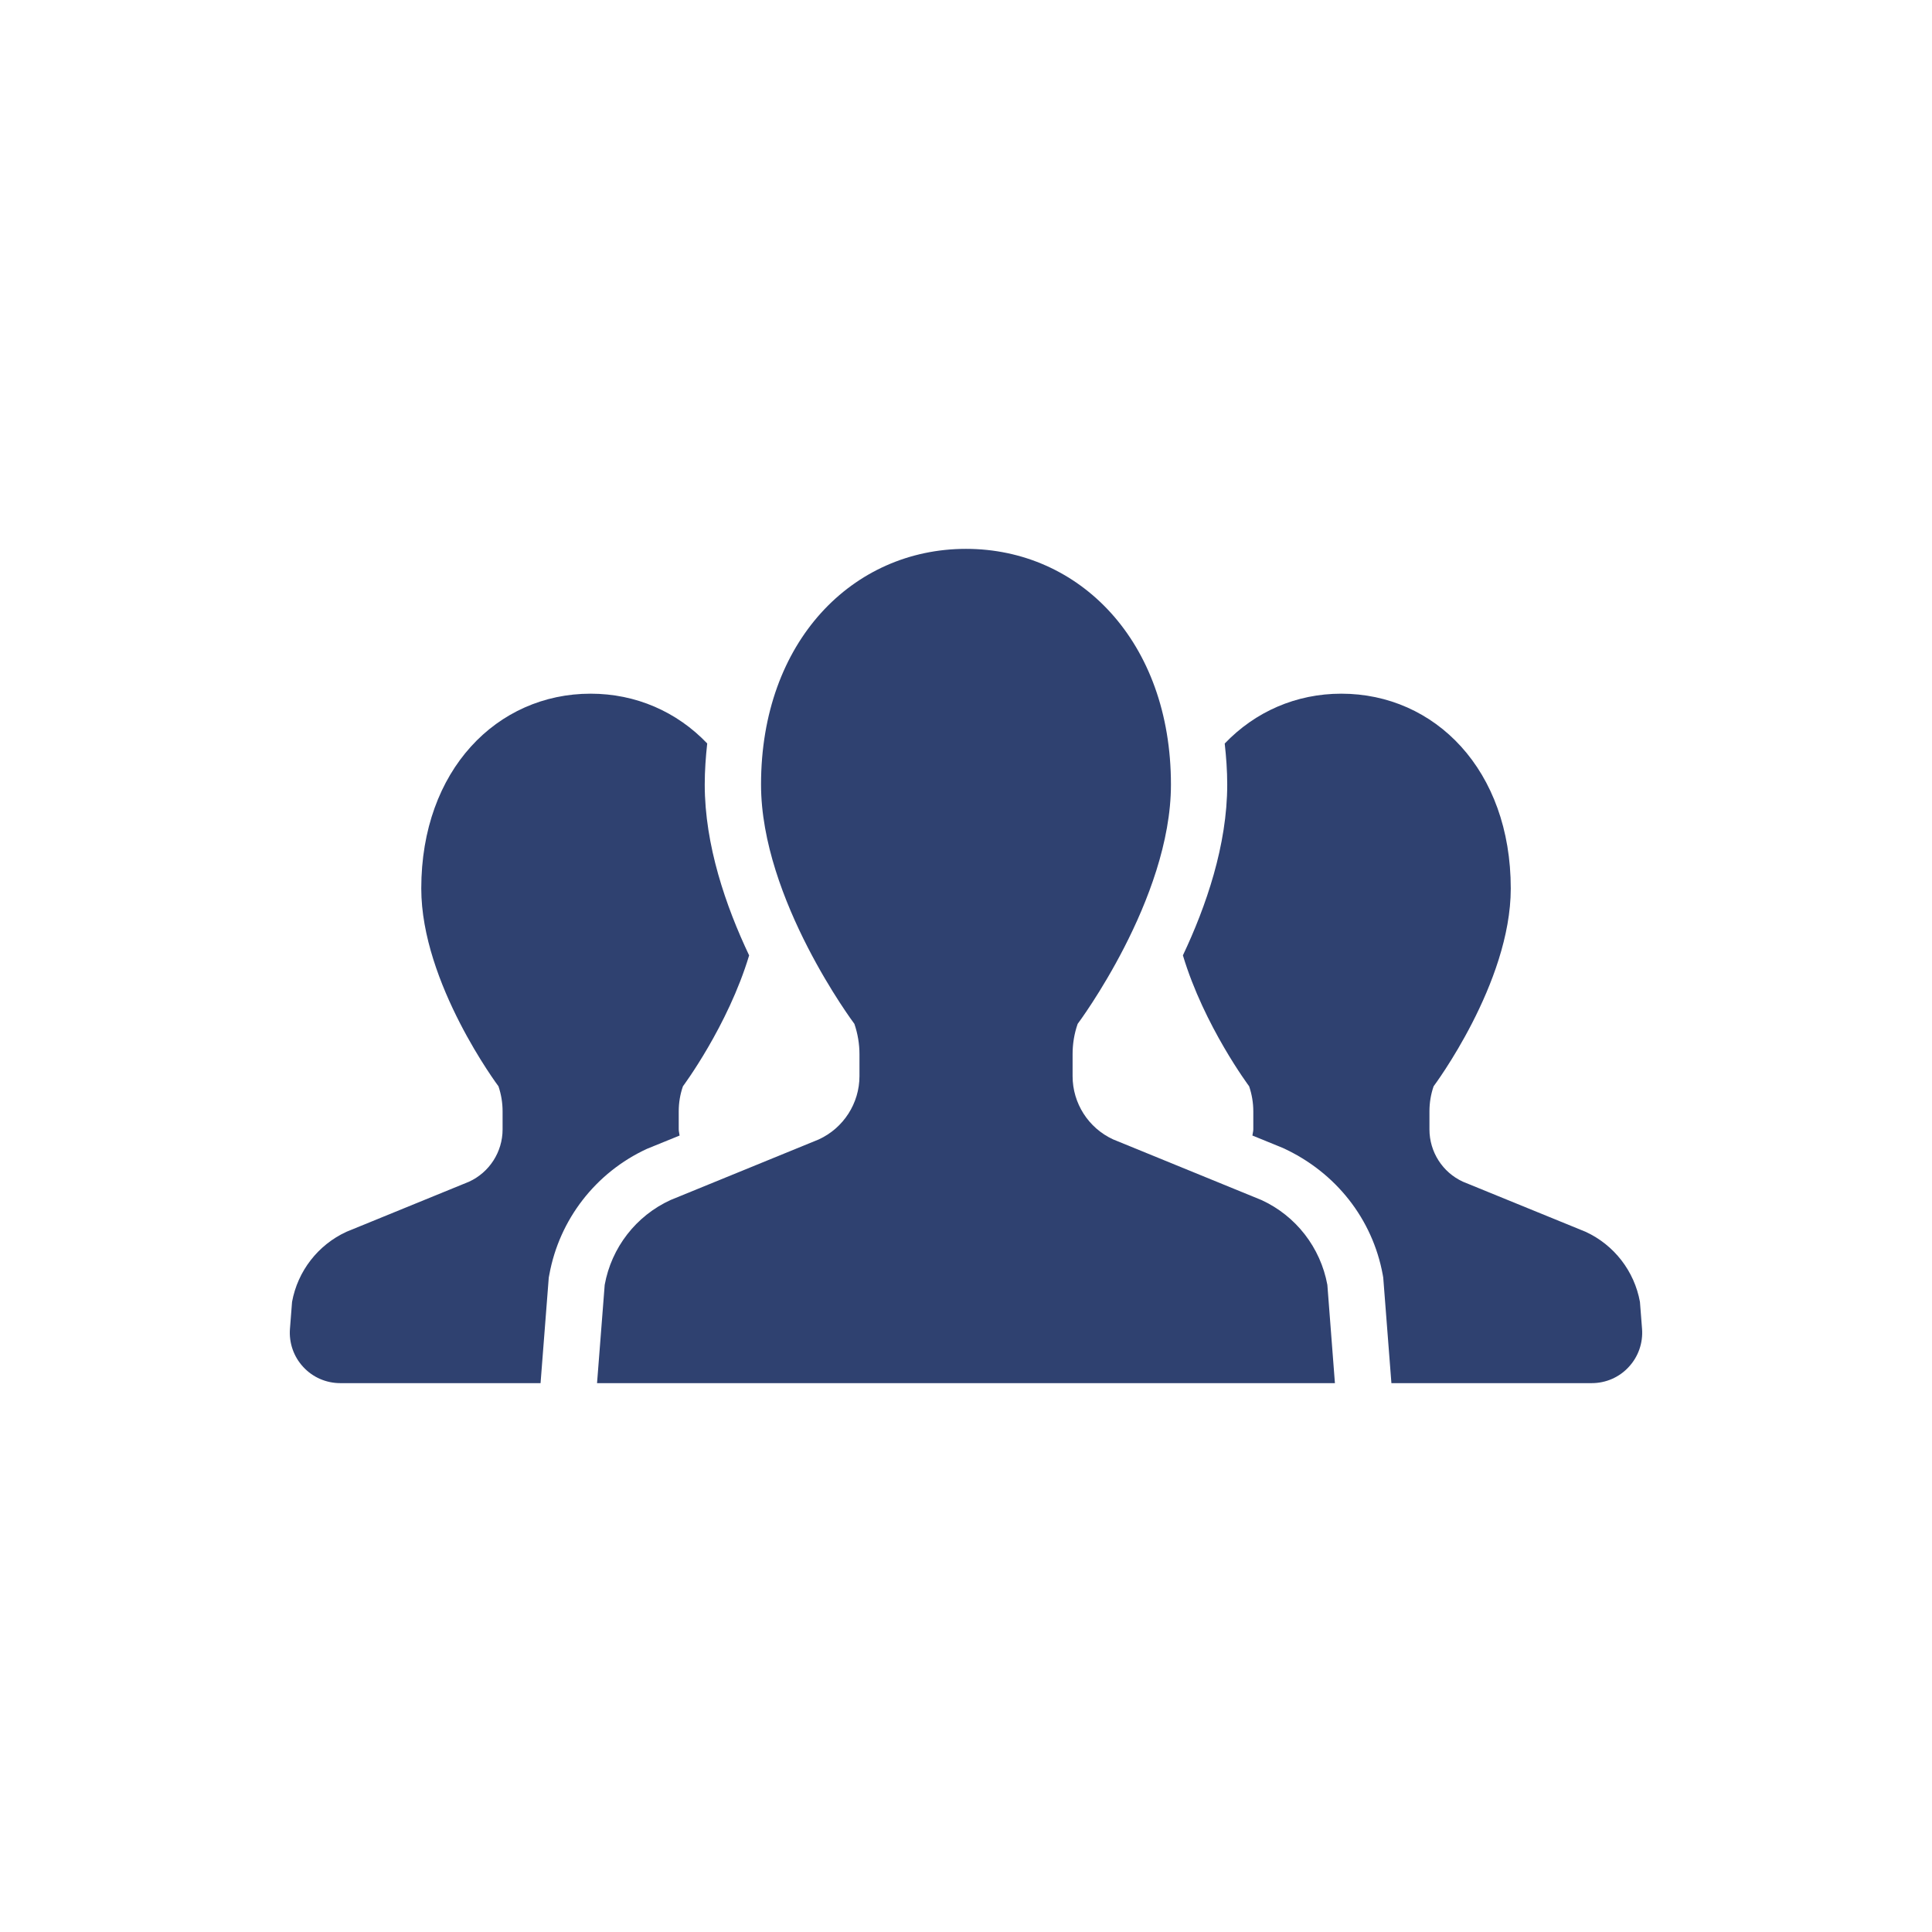
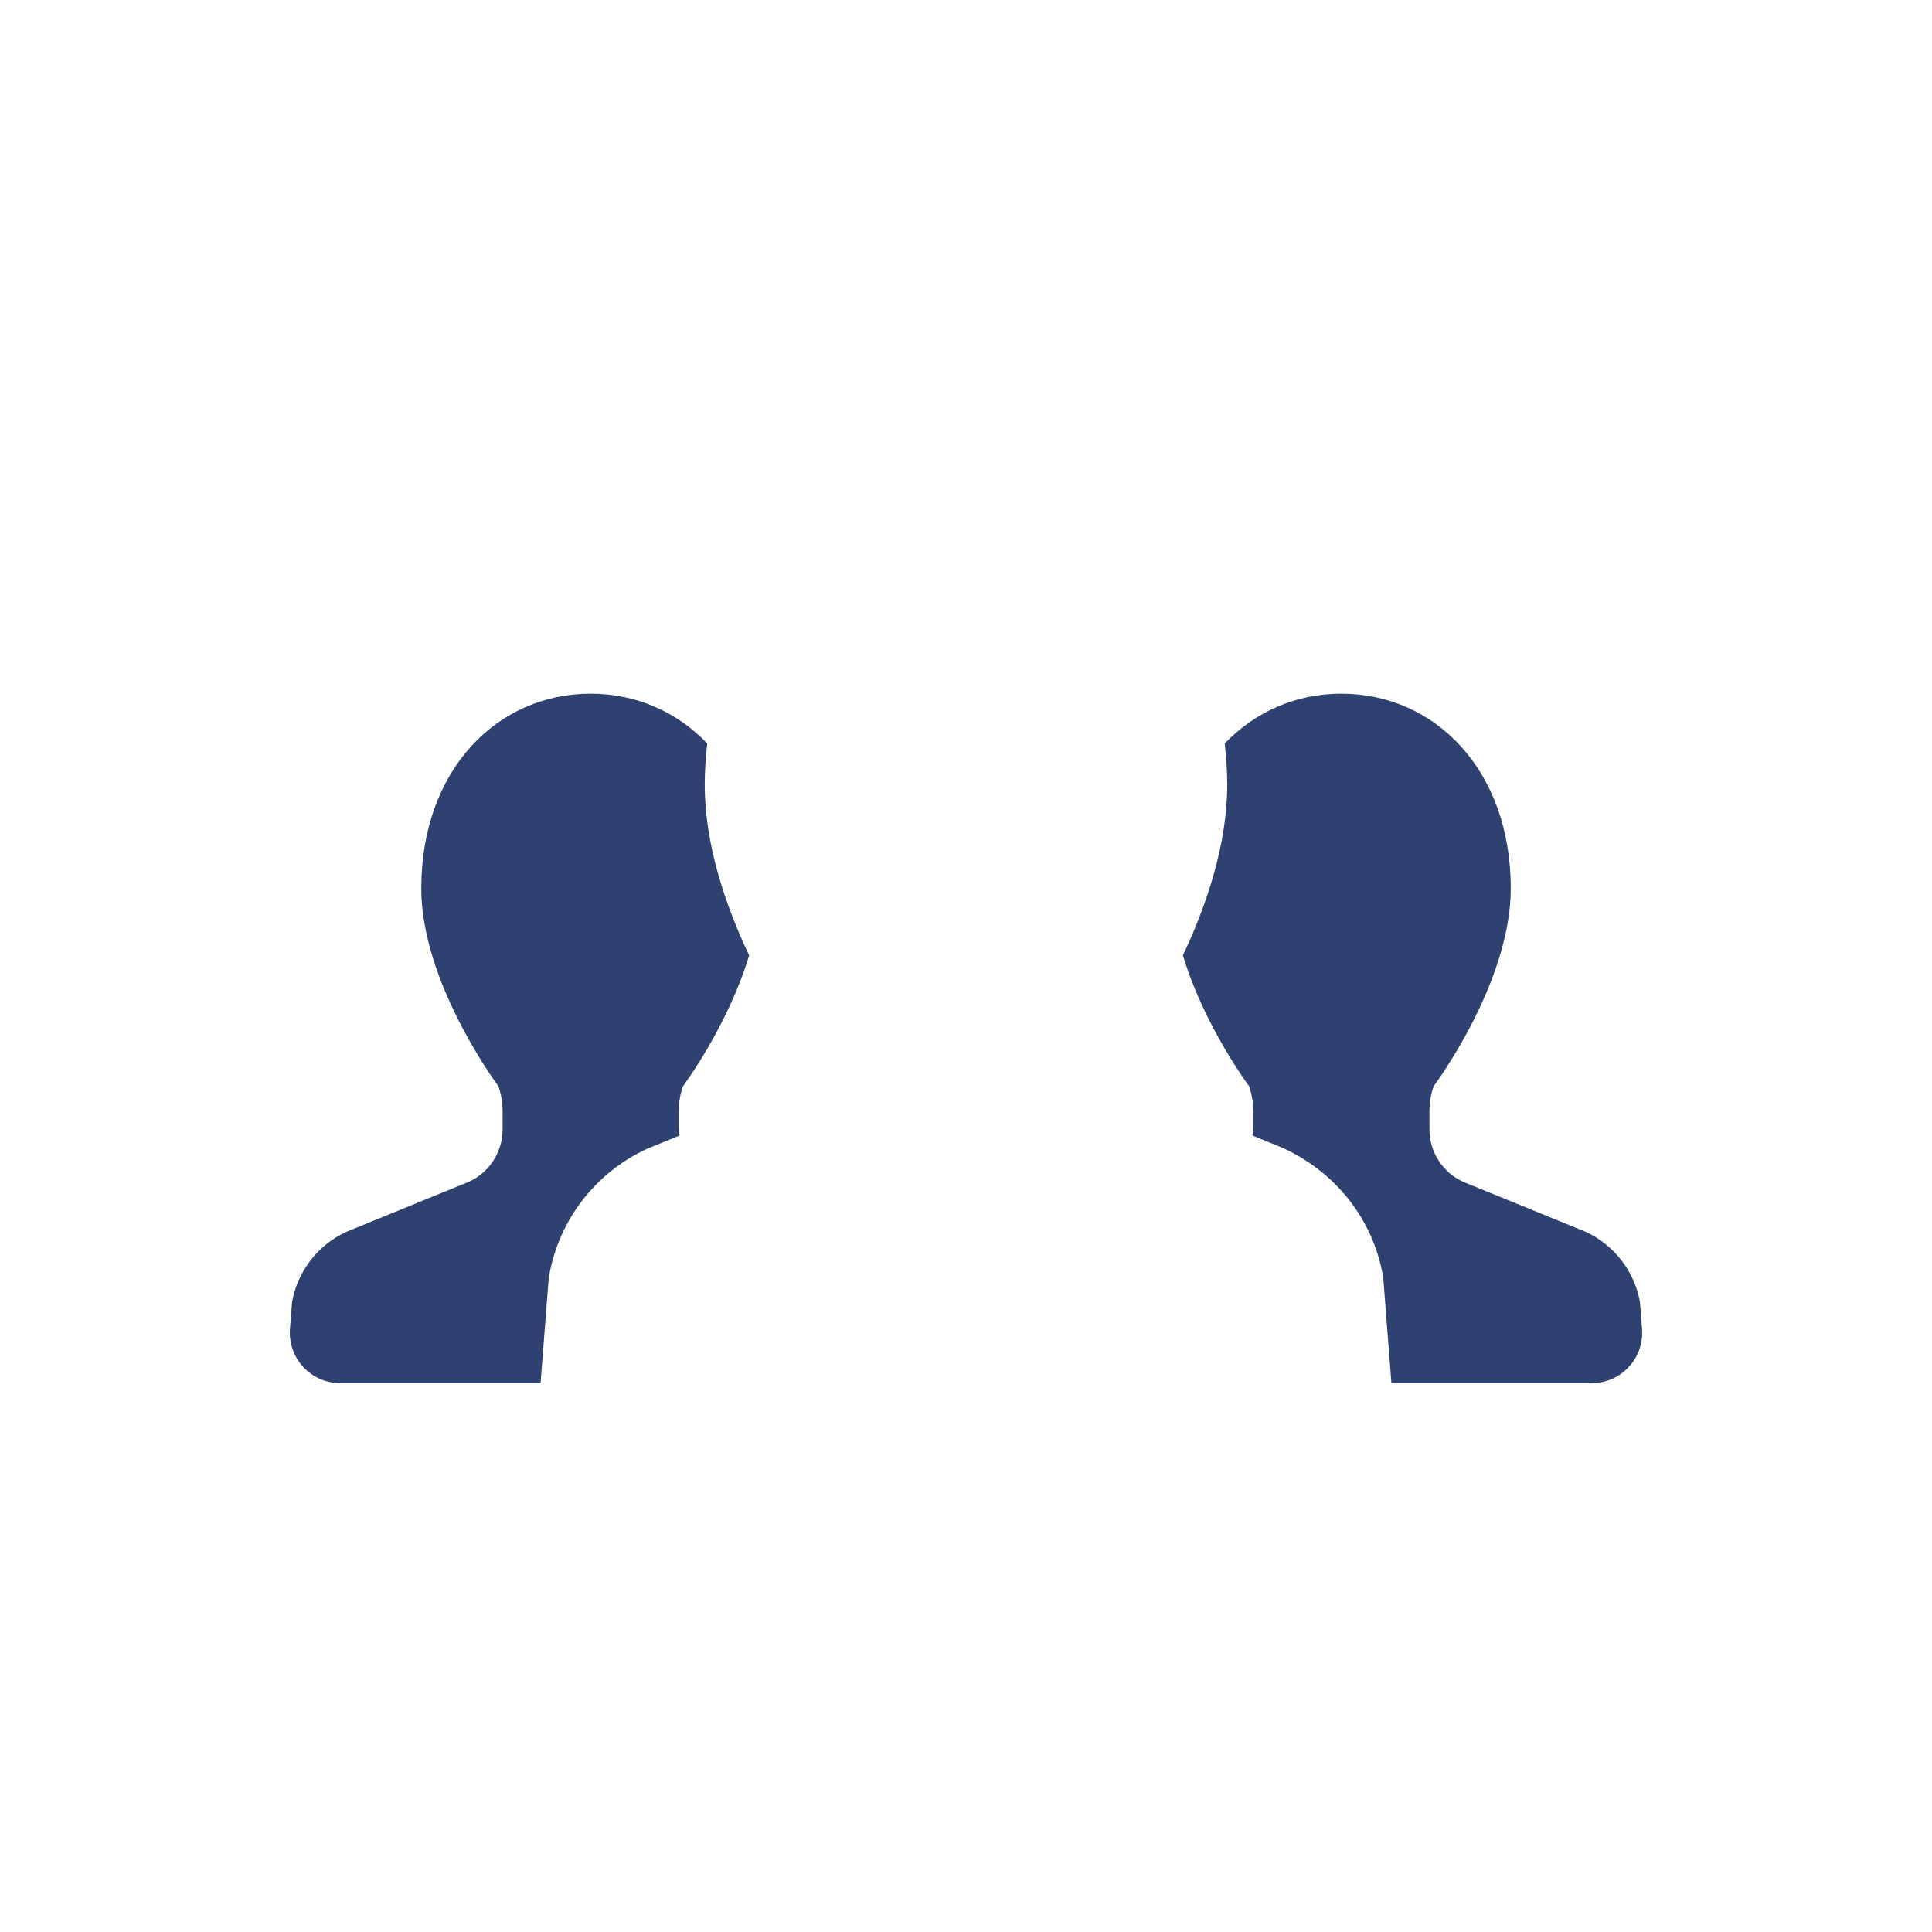
<svg xmlns="http://www.w3.org/2000/svg" width="100" height="100" viewBox="0 0 100 100" fill="none">
  <path d="M35.176 58.776C35.165 58.667 35.131 58.566 35.131 58.457V57.524C35.131 57.079 35.203 56.642 35.349 56.225C35.349 56.225 37.675 53.11 38.775 49.451C37.57 46.909 36.477 43.745 36.477 40.609C36.477 39.881 36.53 39.176 36.605 38.481C35.035 36.837 32.913 35.905 30.57 35.905C25.731 35.905 21.805 39.853 21.805 45.988C21.805 50.897 25.8 56.225 25.8 56.225C25.941 56.641 26.014 57.079 26.014 57.524V58.457C26.014 59.621 25.334 60.681 24.275 61.166L17.932 63.757C16.458 64.436 15.409 65.791 15.117 67.384L15.008 68.779C14.952 69.506 15.2 70.221 15.695 70.753C16.189 71.29 16.883 71.591 17.612 71.591H27.979L28.404 66.128L28.432 65.981C28.951 63.116 30.843 60.681 33.488 59.463L35.176 58.776Z" fill="#2F4170" />
  <path d="M84.883 67.384C84.593 65.791 83.544 64.436 82.07 63.757L75.723 61.166C74.663 60.681 73.988 59.621 73.988 58.457V57.524C73.988 57.079 74.059 56.641 74.204 56.225C74.204 56.225 78.197 50.897 78.197 45.988C78.197 39.853 74.272 35.905 69.425 35.905C67.086 35.905 64.965 36.837 63.391 38.486C63.468 39.178 63.521 39.88 63.521 40.609C63.521 43.743 62.429 46.907 61.227 49.449C62.325 53.108 64.655 56.225 64.655 56.225C64.796 56.641 64.871 57.079 64.871 57.524V58.457C64.871 58.566 64.835 58.666 64.824 58.775L66.396 59.416C69.152 60.677 71.045 63.112 71.57 65.977L71.596 66.126L72.019 71.591H82.39C83.119 71.591 83.813 71.29 84.304 70.753C84.8 70.221 85.048 69.506 84.992 68.779L84.883 67.384Z" fill="#2F4170" />
-   <path d="M65.294 62.114L57.617 58.976C56.335 58.387 55.517 57.105 55.517 55.699V54.567C55.517 54.033 55.602 53.501 55.78 52.995C55.78 52.995 60.608 46.552 60.608 40.609C60.608 33.184 55.859 28.409 49.999 28.409C44.142 28.409 39.391 33.184 39.391 40.609C39.391 46.552 44.223 52.995 44.223 52.995C44.396 53.501 44.486 54.033 44.486 54.567V55.699C44.486 57.105 43.661 58.387 42.381 58.976L34.704 62.114C32.92 62.933 31.649 64.573 31.299 66.504L30.903 71.591H49.999H69.095L68.704 66.504C68.349 64.573 67.078 62.933 65.294 62.114Z" fill="#2F4170" />
</svg>